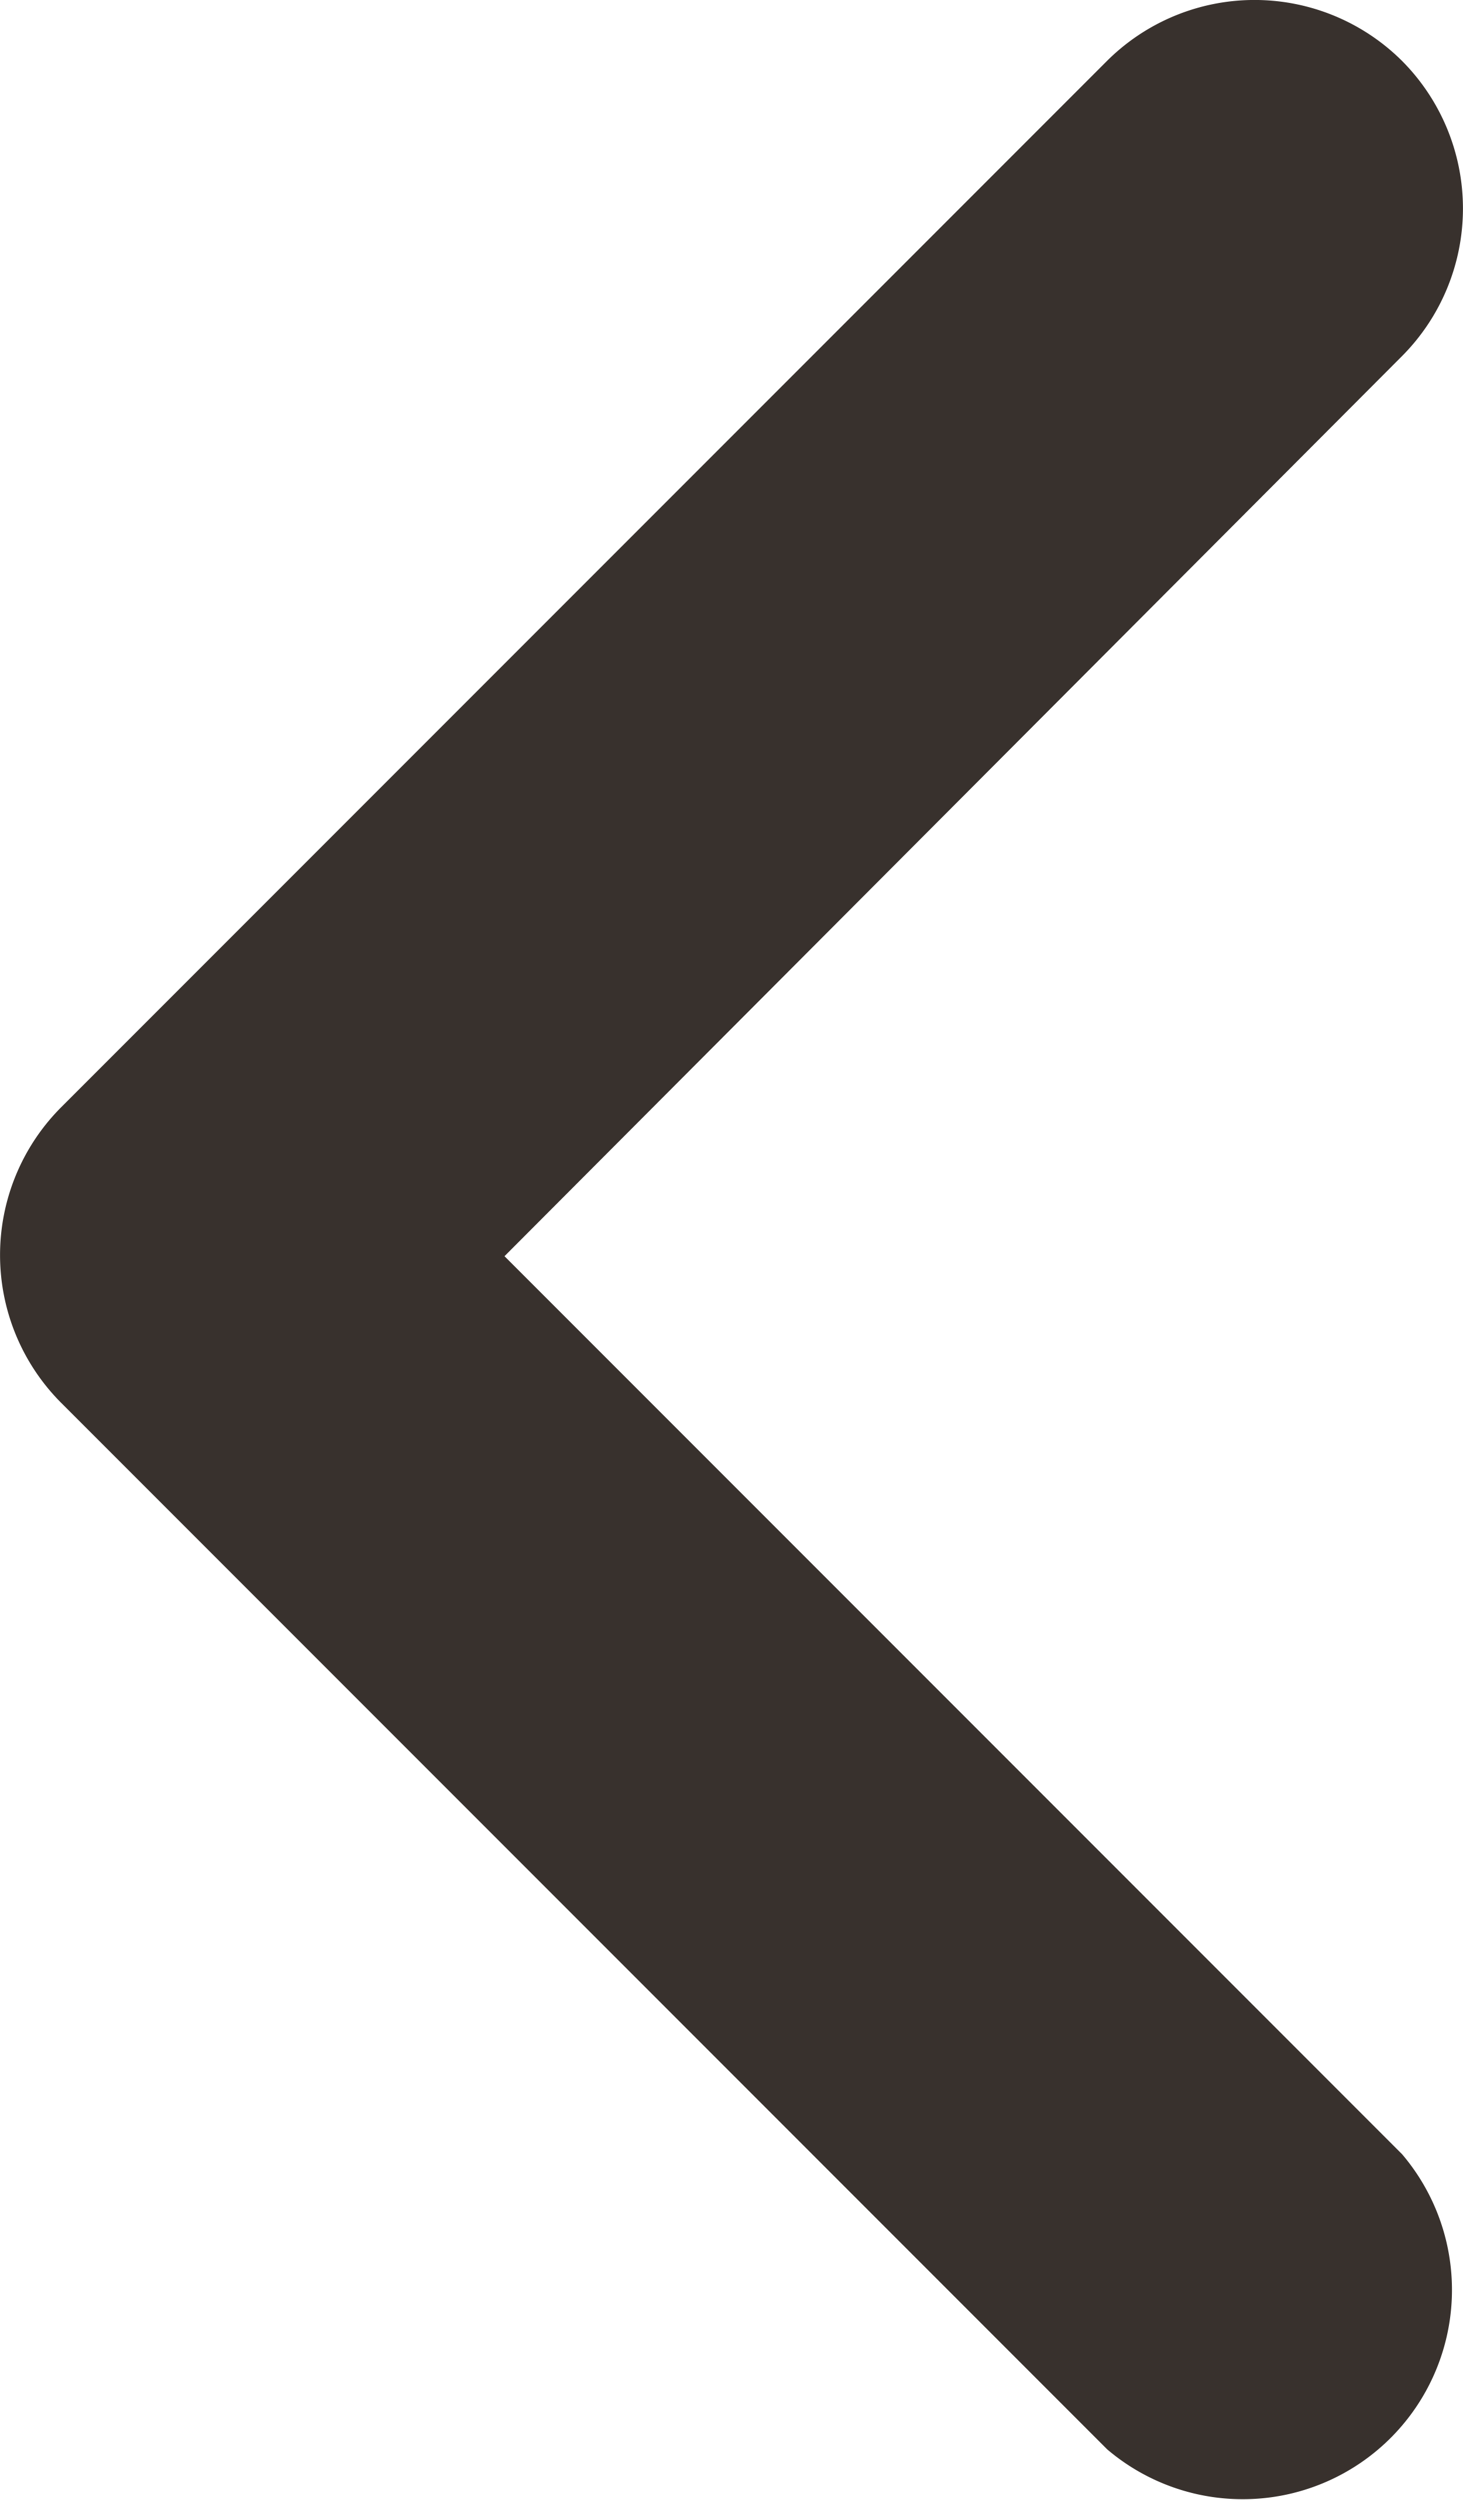
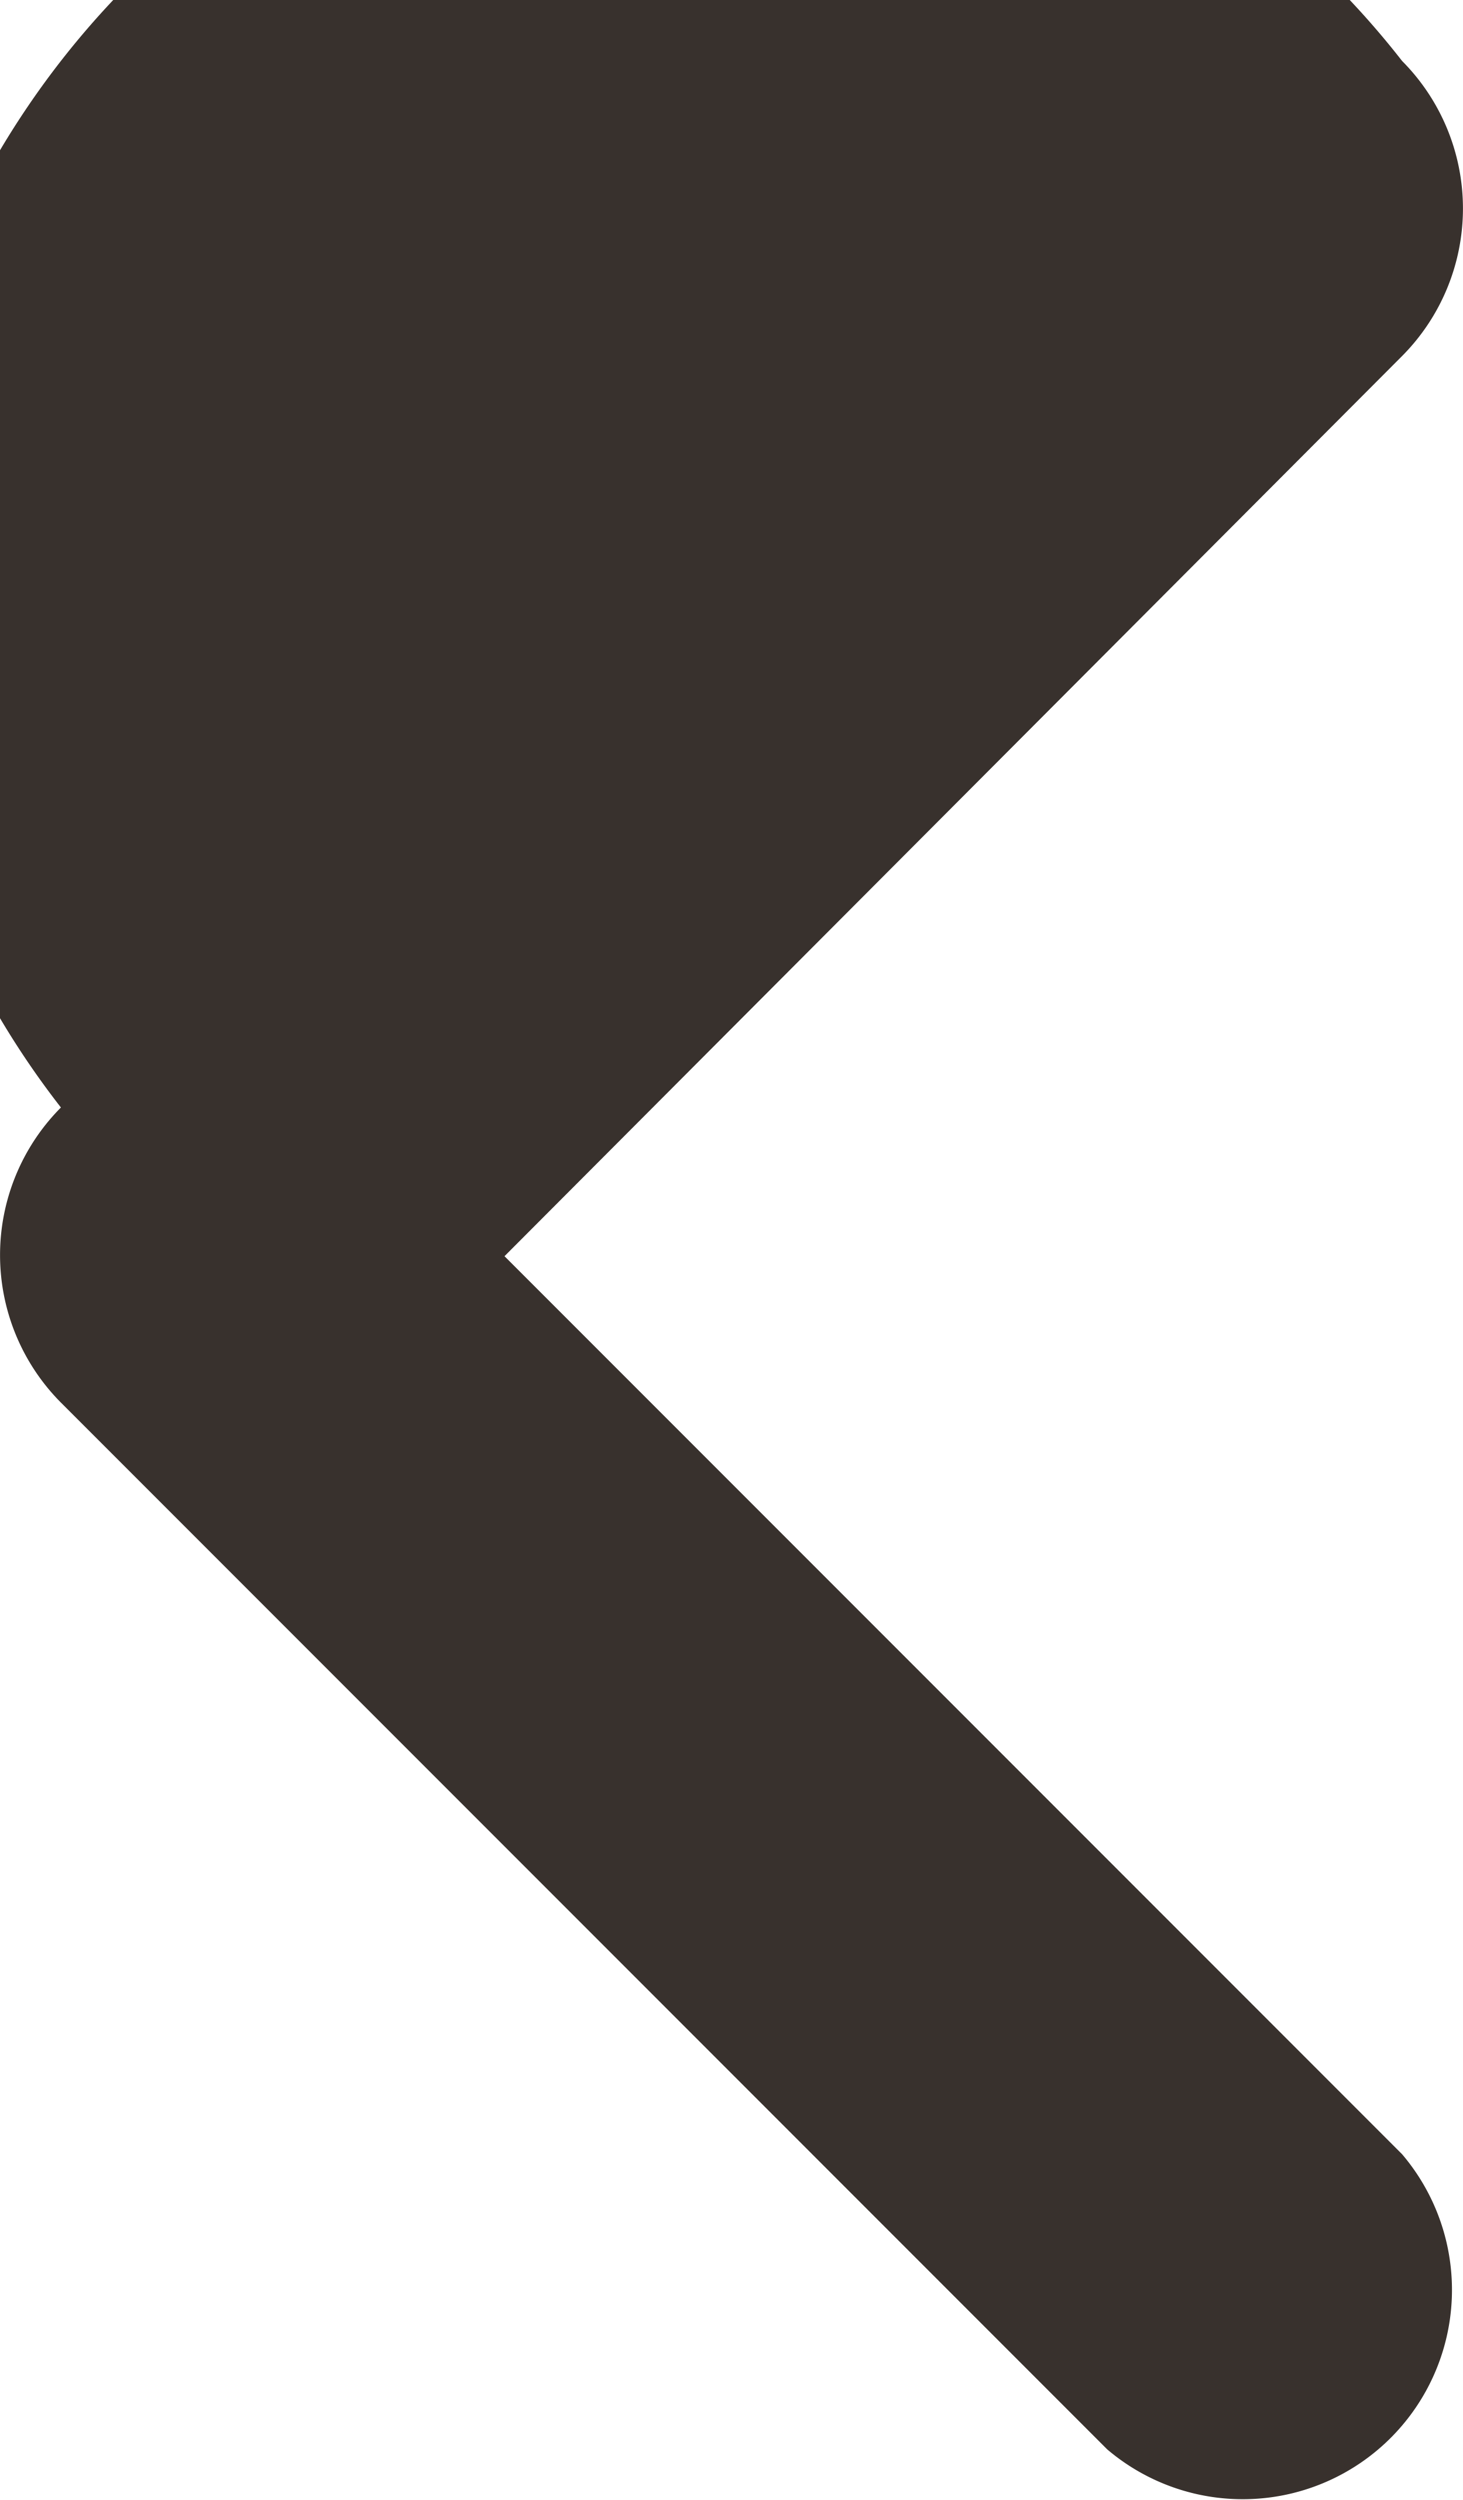
<svg xmlns="http://www.w3.org/2000/svg" width="9.558" height="16.324" viewBox="0 0 9.558 16.324">
  <g id="arrow" transform="translate(0 0)">
-     <path id="Path_1251" data-name="Path 1251" d="M196.433,129.768a1.366,1.366,0,0,1,0,1.927l-5.864,5.878,5.864,5.864a1.367,1.367,0,0,1-1.927,1.927l-6.835-6.835a1.366,1.366,0,0,1,0-1.927l6.835-6.835A1.366,1.366,0,0,1,196.433,129.768Z" transform="translate(-187.273 -129.37)" fill="#38312d" />
+     <path id="Path_1251" data-name="Path 1251" d="M196.433,129.768a1.366,1.366,0,0,1,0,1.927l-5.864,5.878,5.864,5.864a1.367,1.367,0,0,1-1.927,1.927l-6.835-6.835a1.366,1.366,0,0,1,0-1.927A1.366,1.366,0,0,1,196.433,129.768Z" transform="translate(-187.273 -129.37)" fill="#38312d" />
  </g>
</svg>